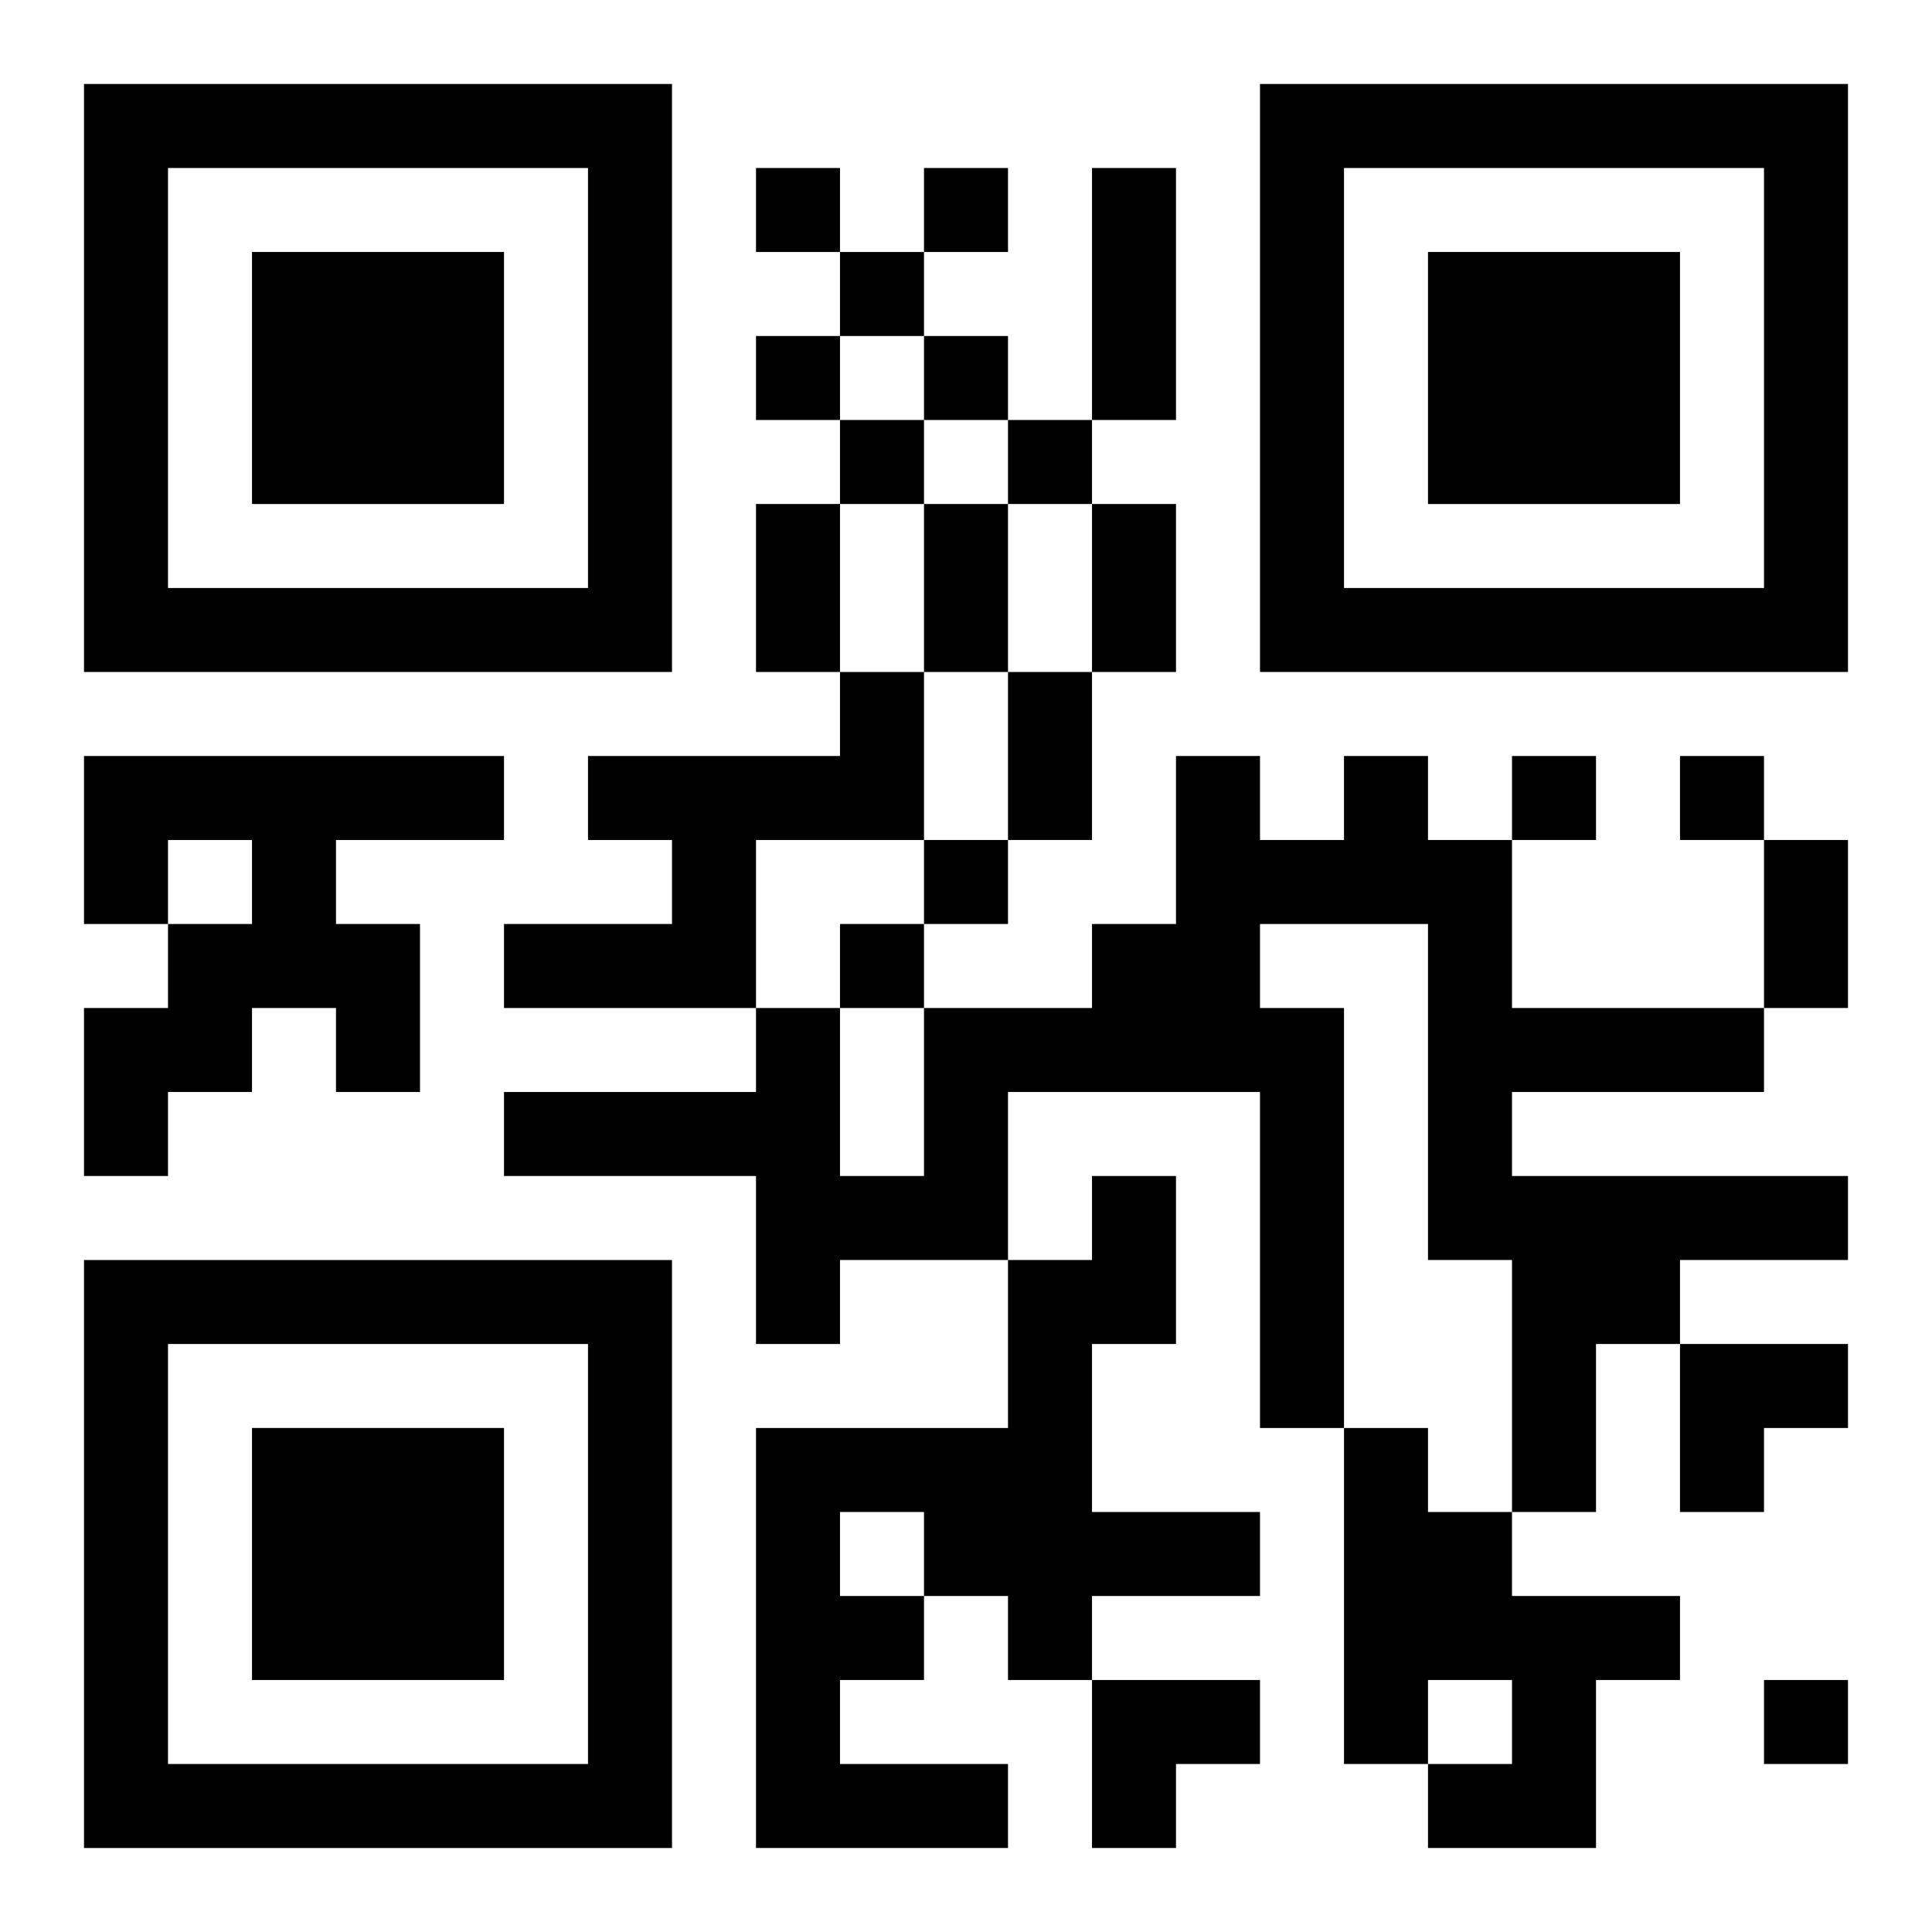
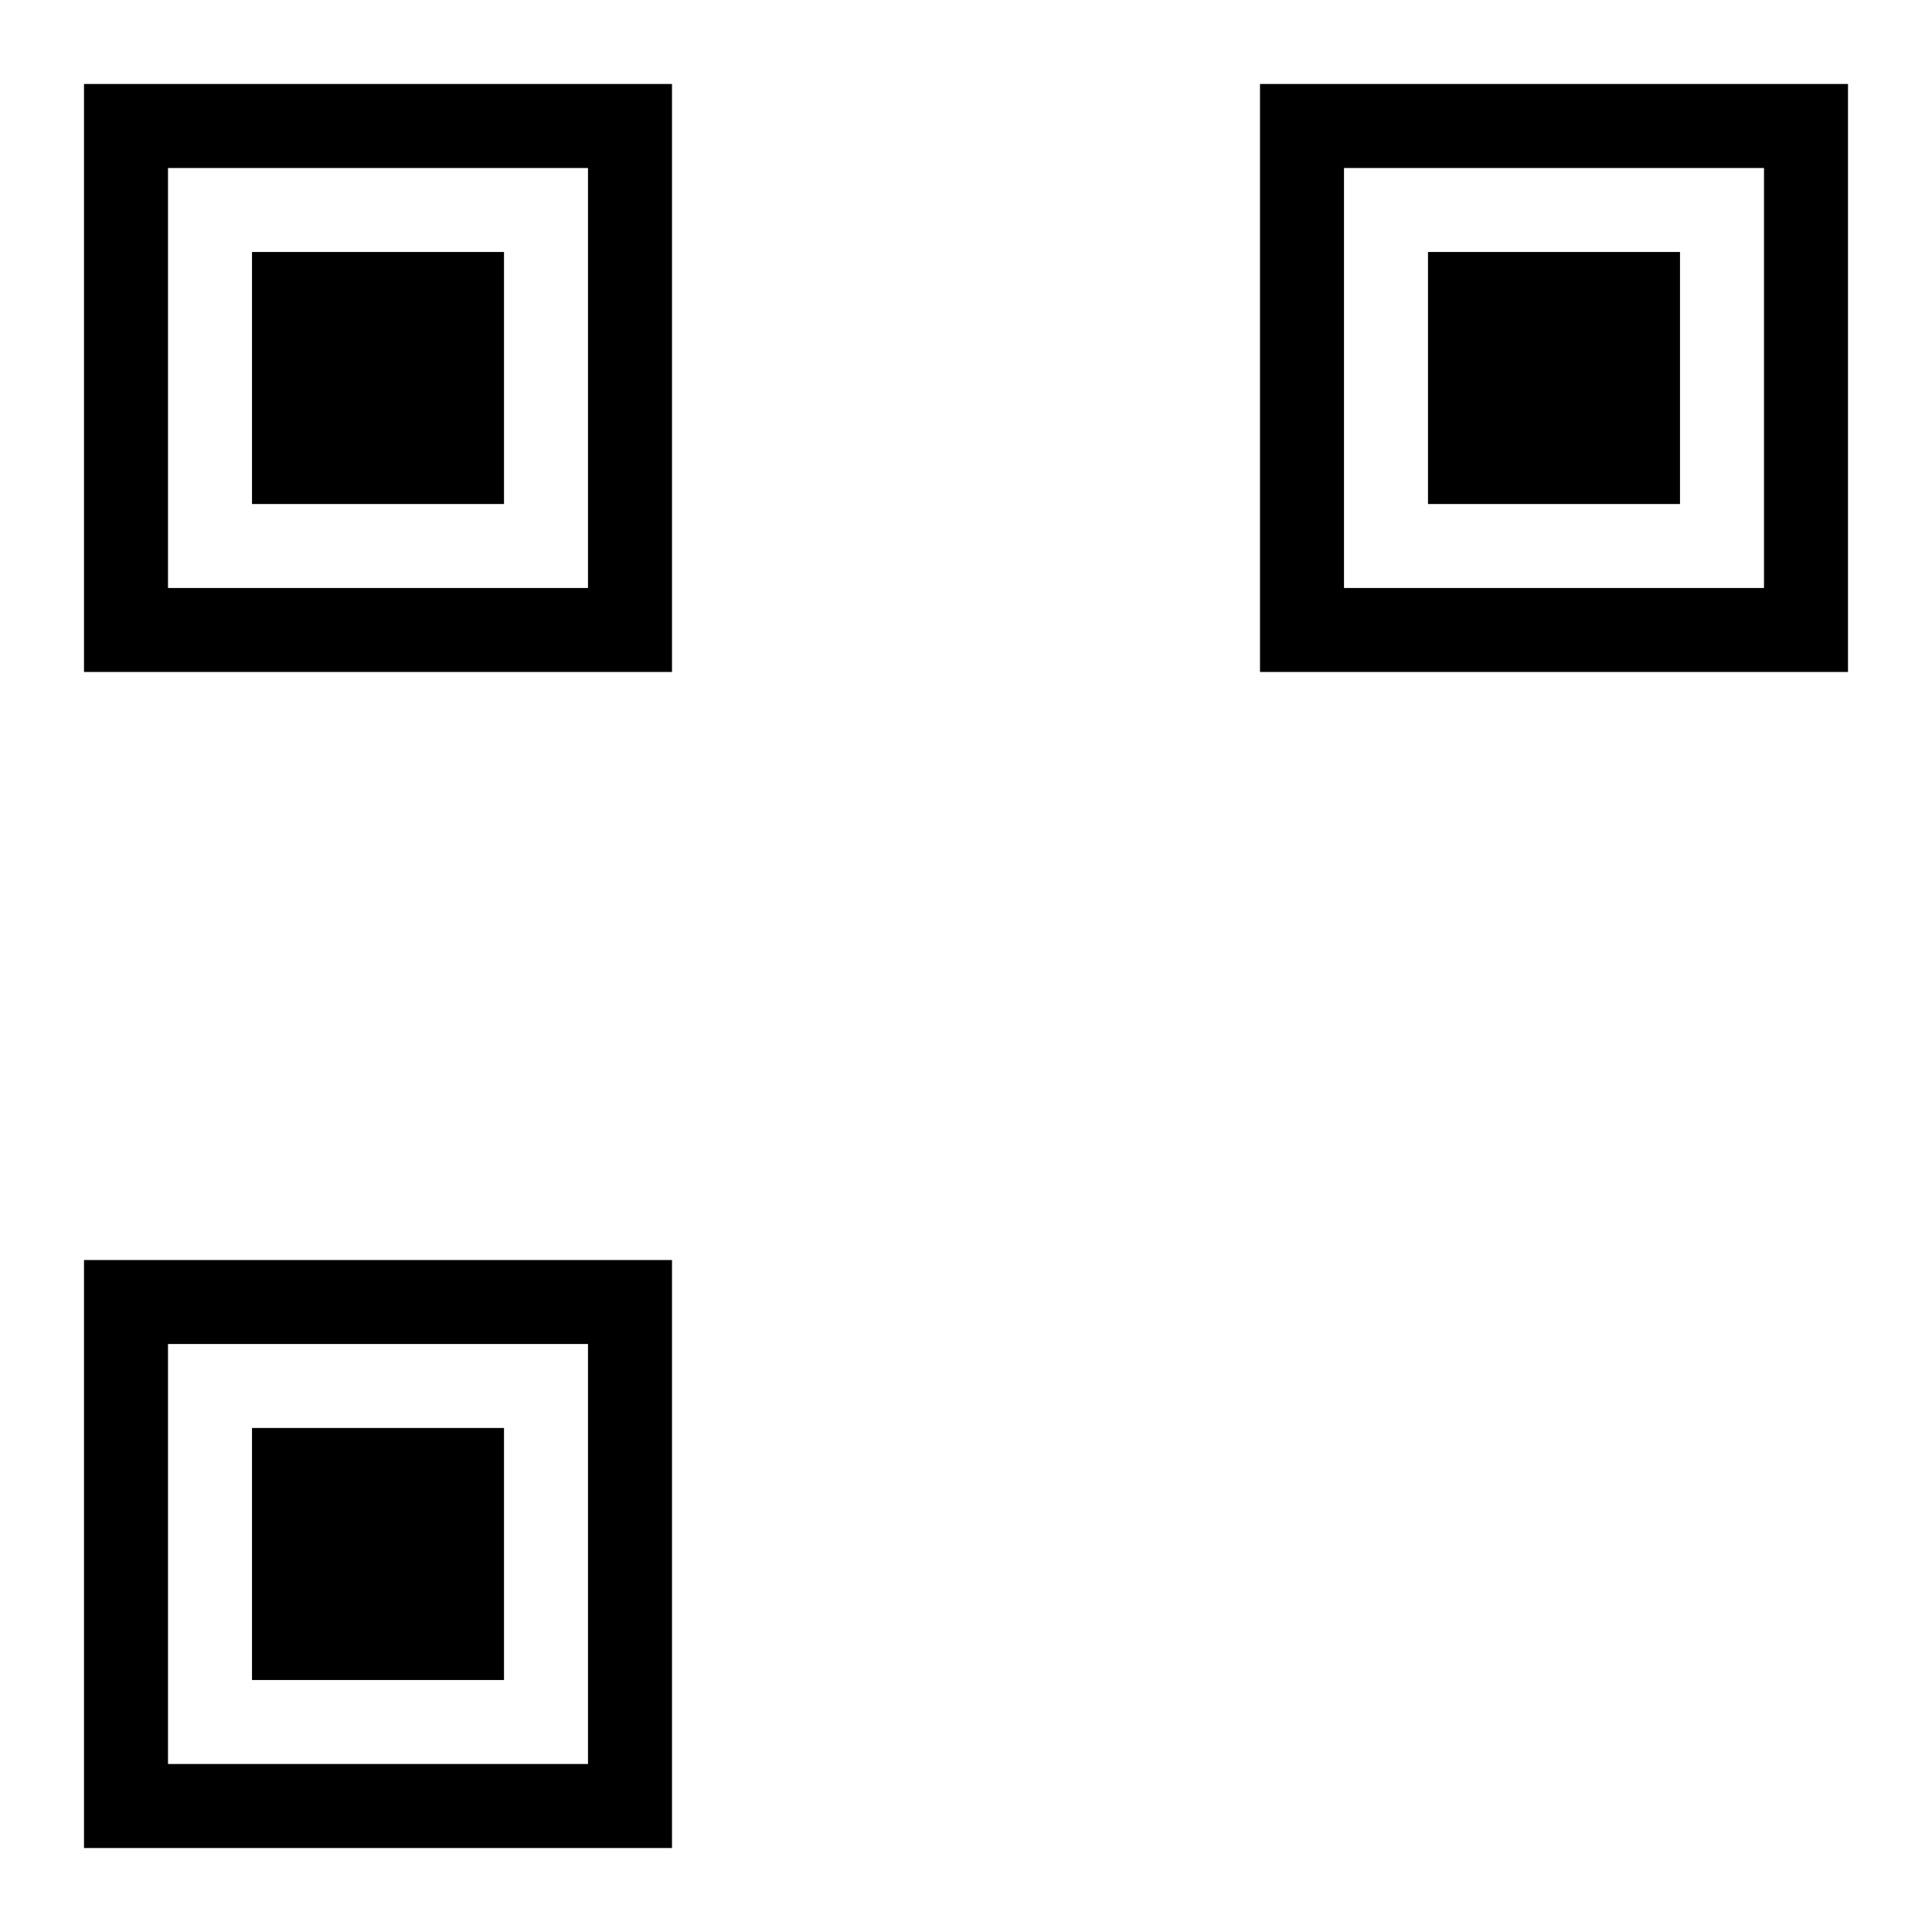
<svg xmlns="http://www.w3.org/2000/svg" xmlns:xlink="http://www.w3.org/1999/xlink" width="250" height="250" baseProfile="full" version="1.1" viewBox="-1 -1 23 23">
  <symbol id="a">
    <path d="m0 7v7h7v-7h-7zm1 1h5v5h-5v-5zm1 1v3h3v-3h-3z" />
  </symbol>
  <use y="-7" xlink:href="#a" />
  <use y="7" xlink:href="#a" />
  <use x="14" y="-7" xlink:href="#a" />
-   <path d="m9 7h1v2h-2v2h-3v-1h2v-1h-1v-1h3v-1m-9 1h5v1h-2v1h1v2h-1v-1h-1v1h-1v1h-1v-2h1v-1h1v-1h-1v1h-1v-2m15 0h1v1h1v2h3v1h-3v1h4v1h-2v1h-1v2h-1v-3h-1v-4h-2v1h1v5h-1v-4h-3v2h-2v1h-1v-2h-3v-1h3v-1h1v2h1v-2h2v-1h1v-2h1v1h1v-1m-3 5h1v2h-1v2h2v1h-2v1h-1v-1h-1v1h-1v1h2v1h-3v-5h3v-2h1v-1m-3 4v1h1v-1h-1m6-1h1v1h1v1h2v1h-1v2h-2v-1h1v-1h-1v1h-1v-4m-7-15v1h1v-1h-1m2 0v1h1v-1h-1m-1 1v1h1v-1h-1m-1 1v1h1v-1h-1m2 0v1h1v-1h-1m-1 1v1h1v-1h-1m2 0v1h1v-1h-1m6 4v1h1v-1h-1m2 0v1h1v-1h-1m-9 1v1h1v-1h-1m-1 1v1h1v-1h-1m11 9v1h1v-1h-1m-8-18h1v3h-1v-3m-4 4h1v2h-1v-2m2 0h1v2h-1v-2m2 0h1v2h-1v-2m-1 2h1v2h-1v-2m9 2h1v2h-1v-2m-1 6h2v1h-1v1h-1zm-7 4h2v1h-1v1h-1z" />
</svg>